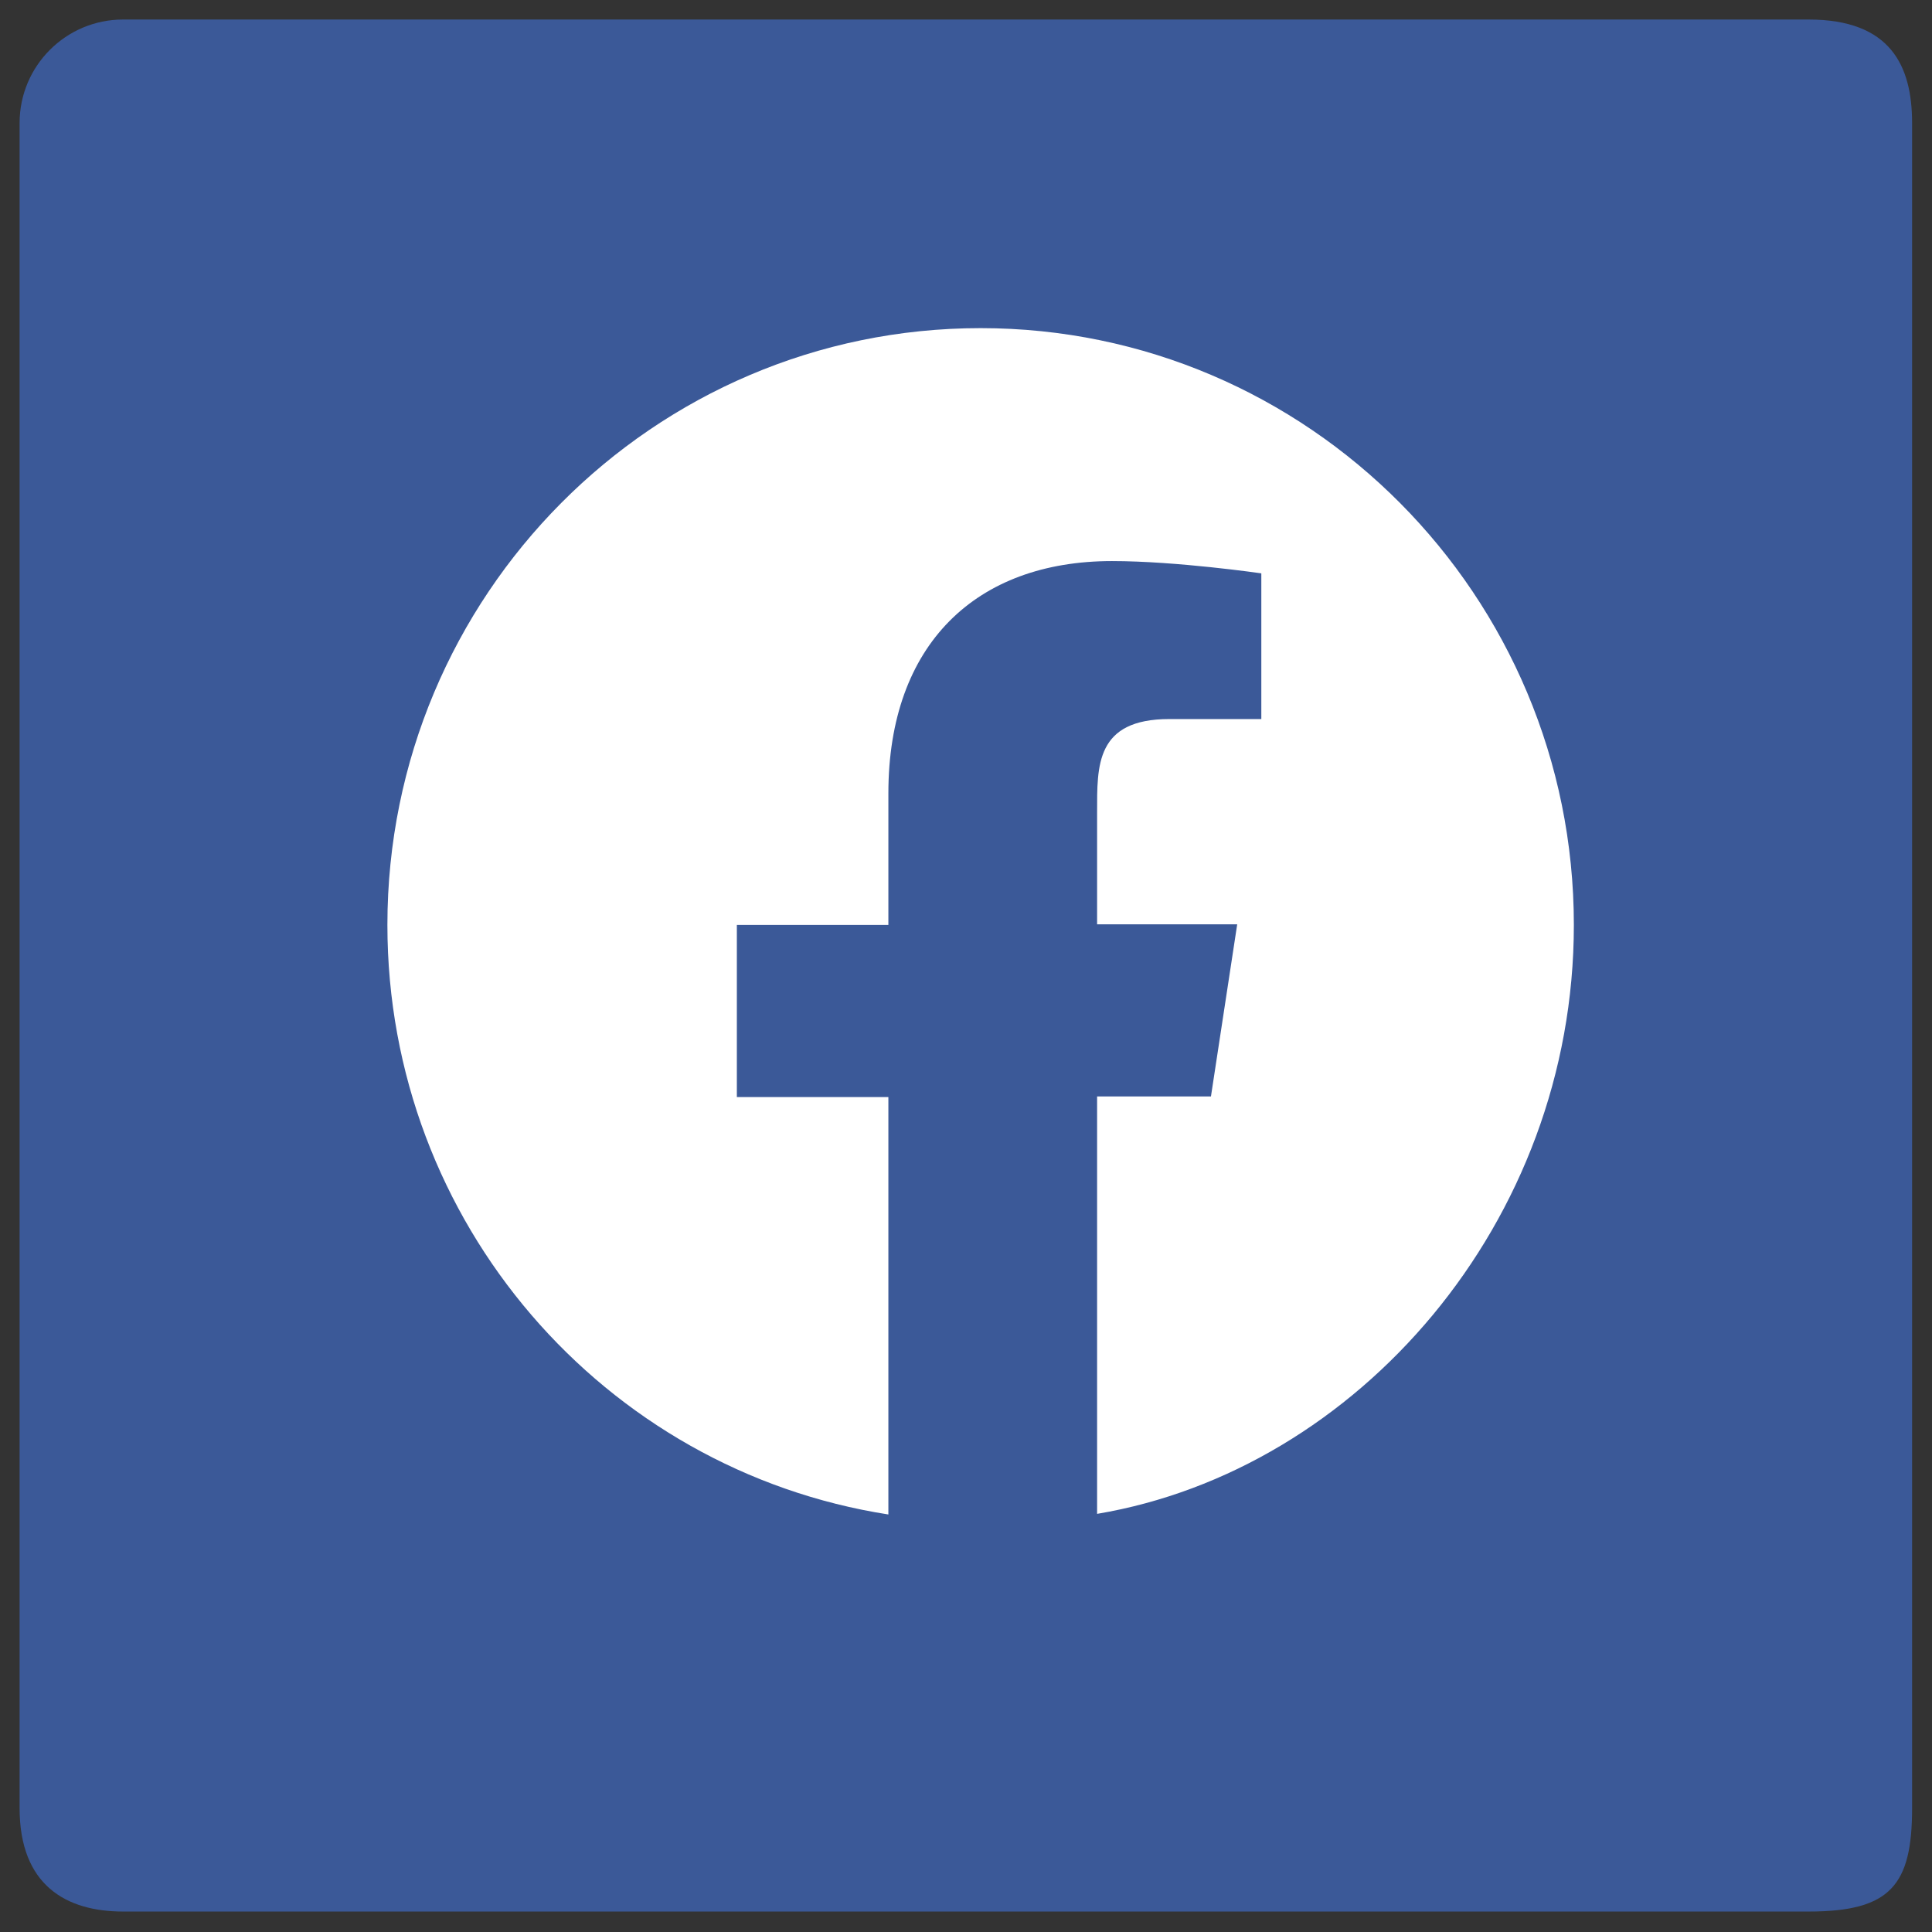
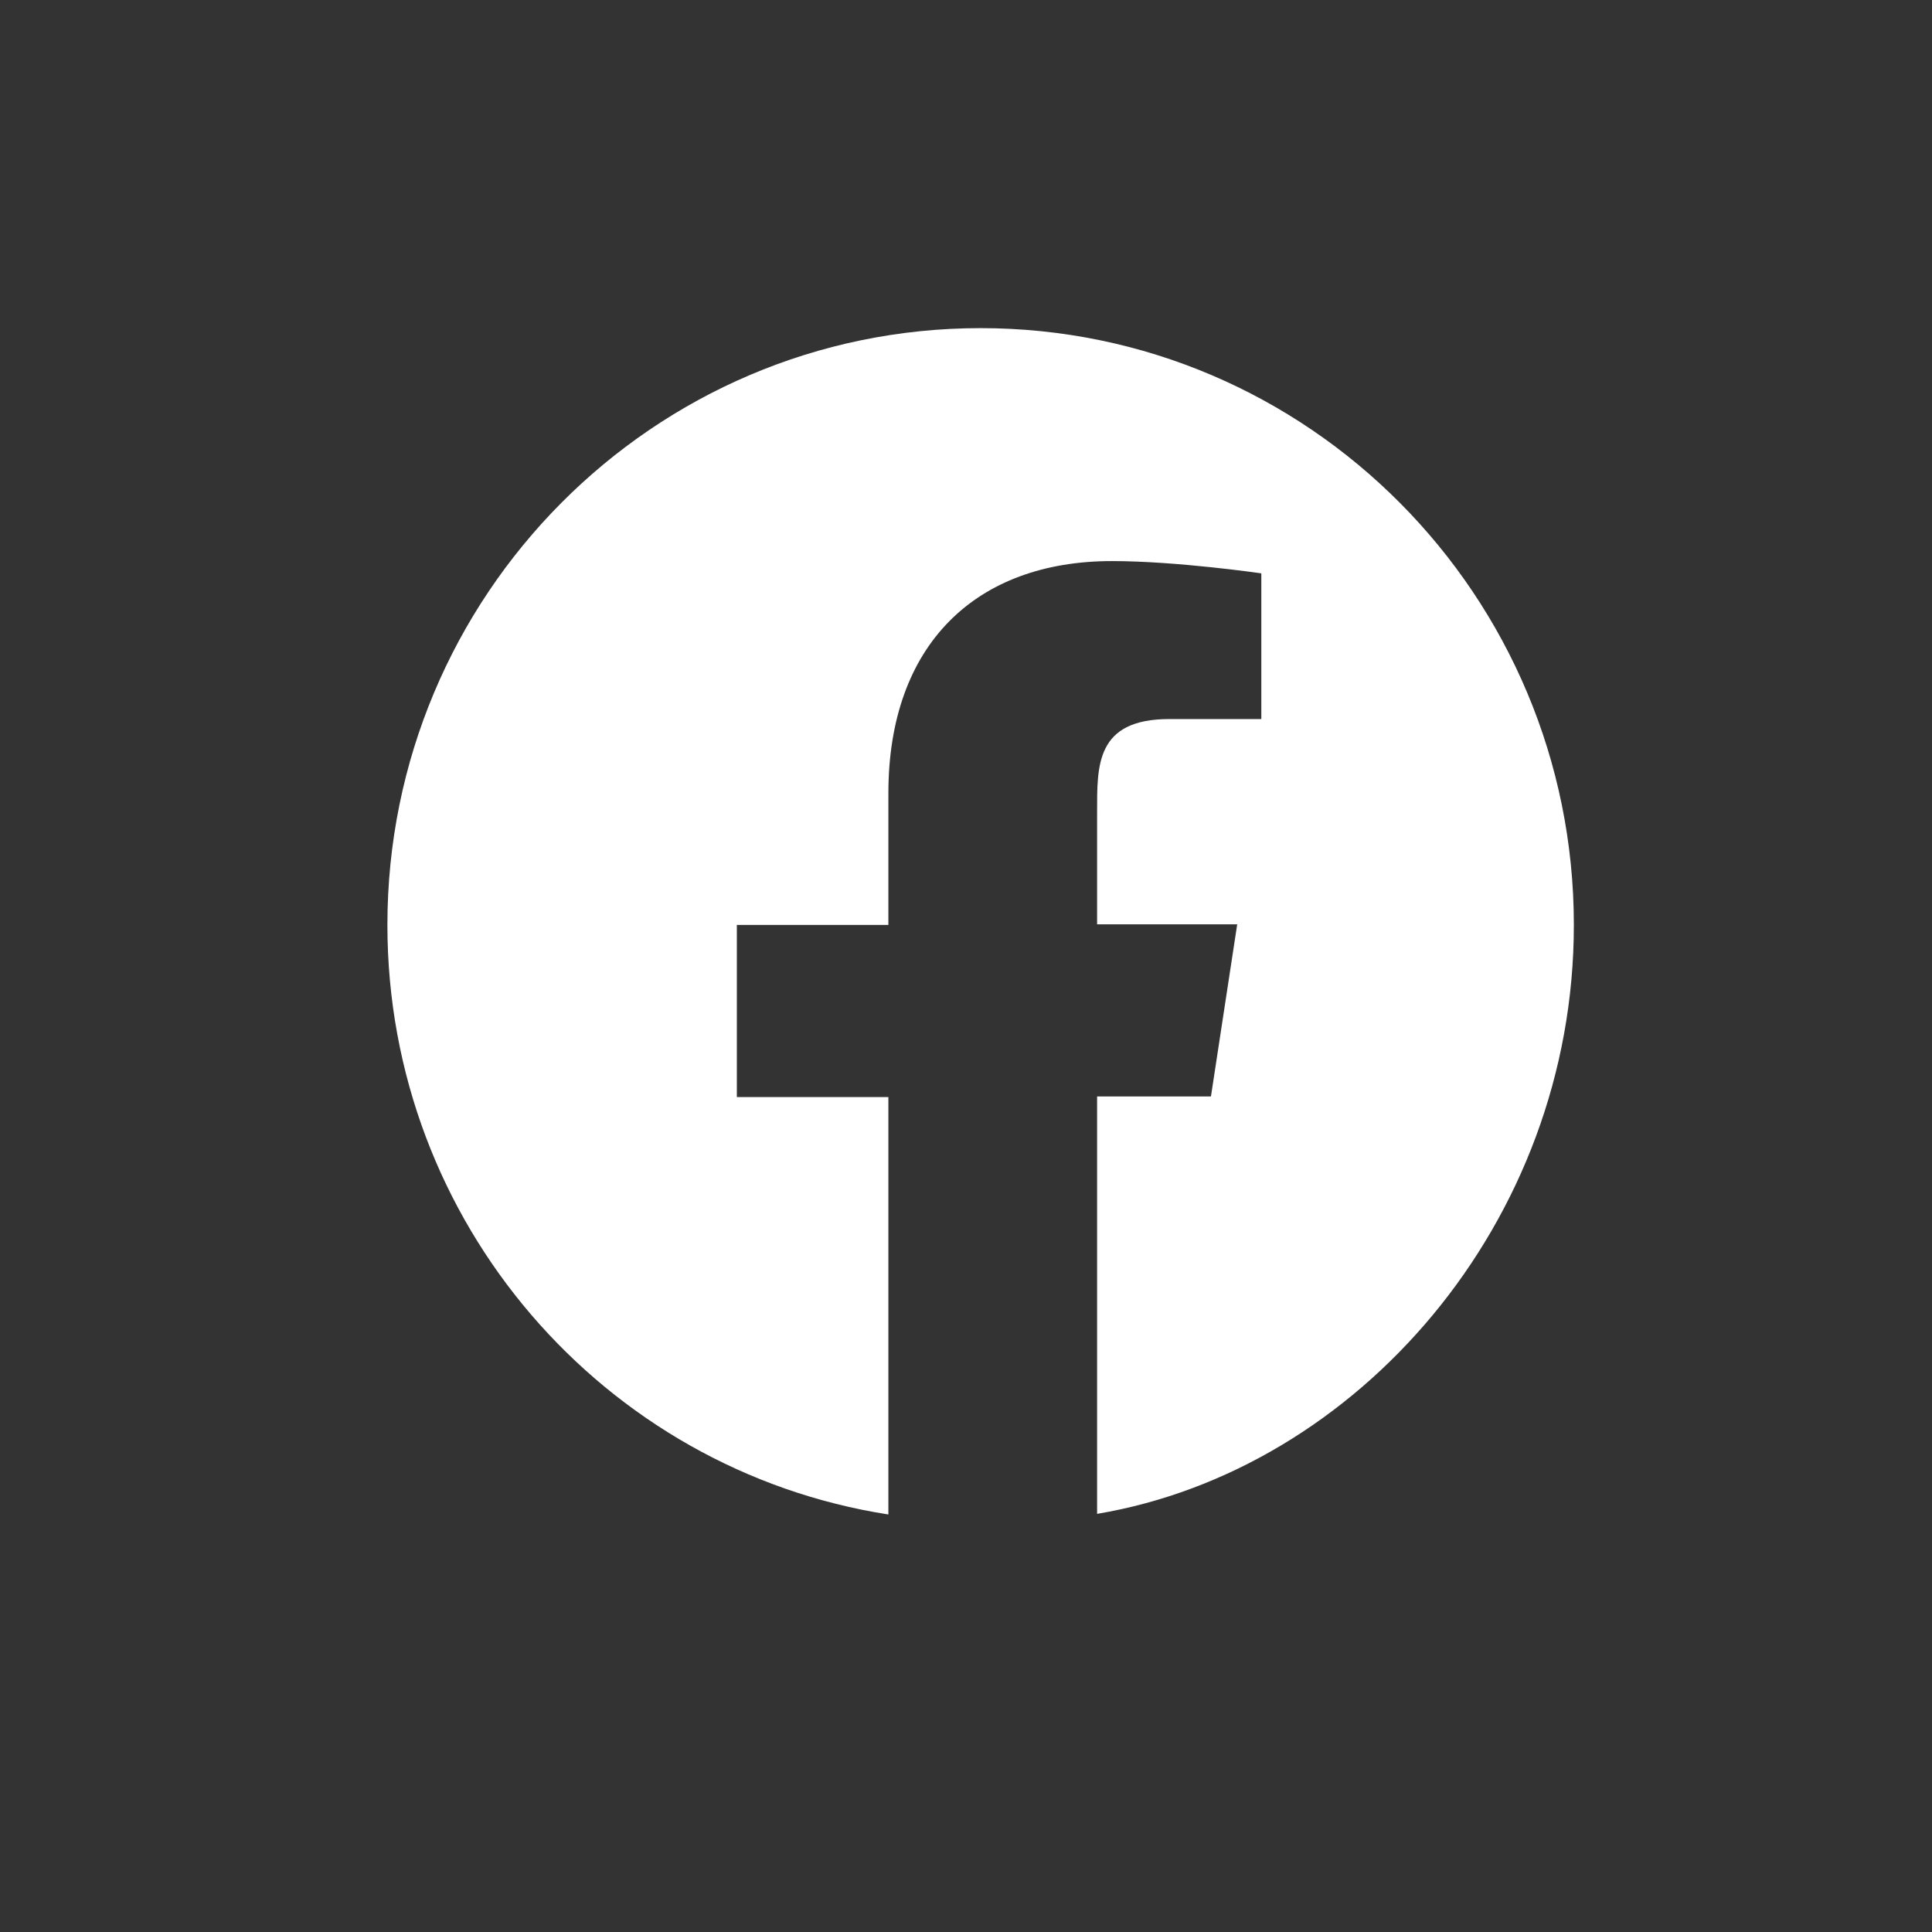
<svg xmlns="http://www.w3.org/2000/svg" width="56px" height="56px">
  <rect width="100%" height="100%" fill="#333333" stroke="none" />
-   <path fill-rule="evenodd" fill="rgb(59, 89, 152)" d="M3.568,0.566 L52.423,0.566 C54.80,0.566 55.423,1.909 55.423,3.566 L55.423,52.407 C55.423,54.64 54.80,55.407 52.423,55.407 L3.568,55.407 C1.911,55.407 0.568,54.64 0.568,52.407 L0.568,3.566 C0.568,1.909 1.911,0.566 3.568,0.566 Z" />
  <path fill-rule="evenodd" fill="rgb(255, 255, 255)" d="M45.619,26.810 C45.619,17.261 37.916,9.511 28.424,9.511 C18.932,9.511 11.229,17.261 11.229,26.810 C11.229,35.451 17.515,42.614 25.750,43.898 L25.750,31.799 L21.358,31.799 L21.358,26.810 L25.750,26.810 L25.750,22.997 C25.750,18.668 28.300,16.263 32.231,16.263 C34.108,16.263 36.56,16.619 36.56,16.619 L36.56,20.842 L33.896,20.842 C31.753,20.842 31.80,22.196 31.80,23.550 L31.80,26.792 L35.861,26.792 L35.100,31.781 L31.80,31.781 L31.80,43.880 C39.332,42.614 45.619,35.451 45.619,26.810 Z" />
</svg>